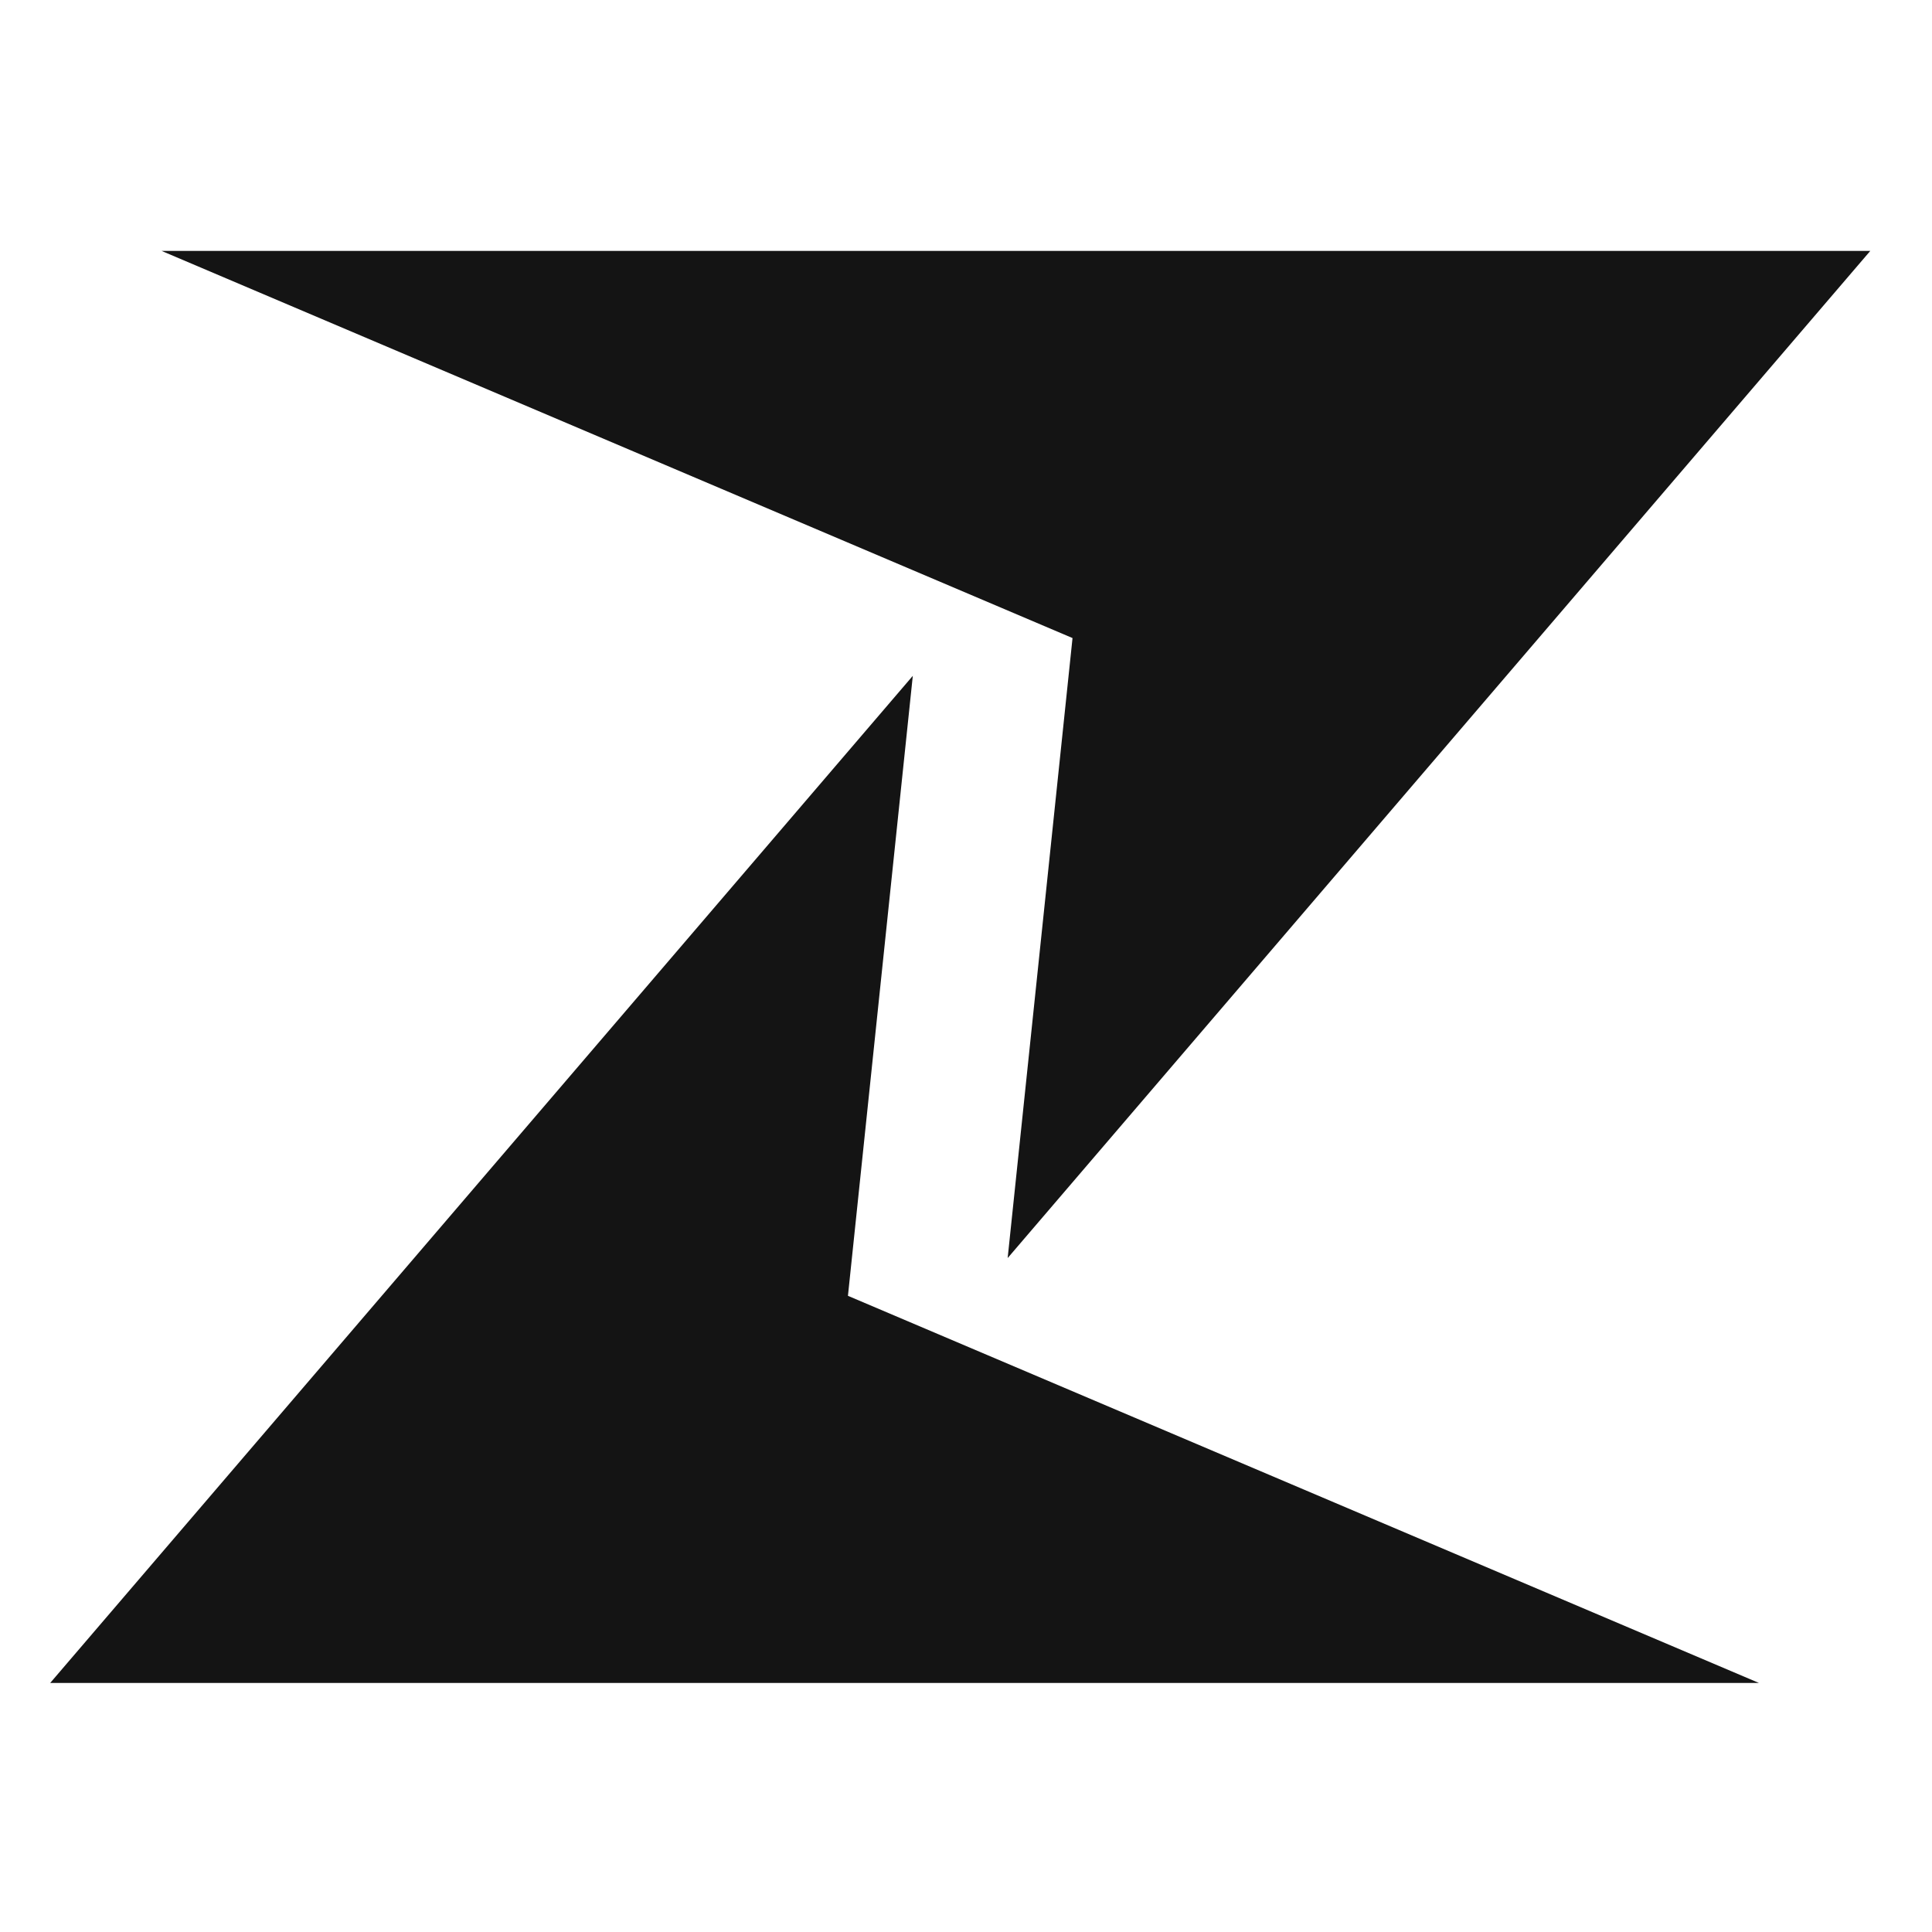
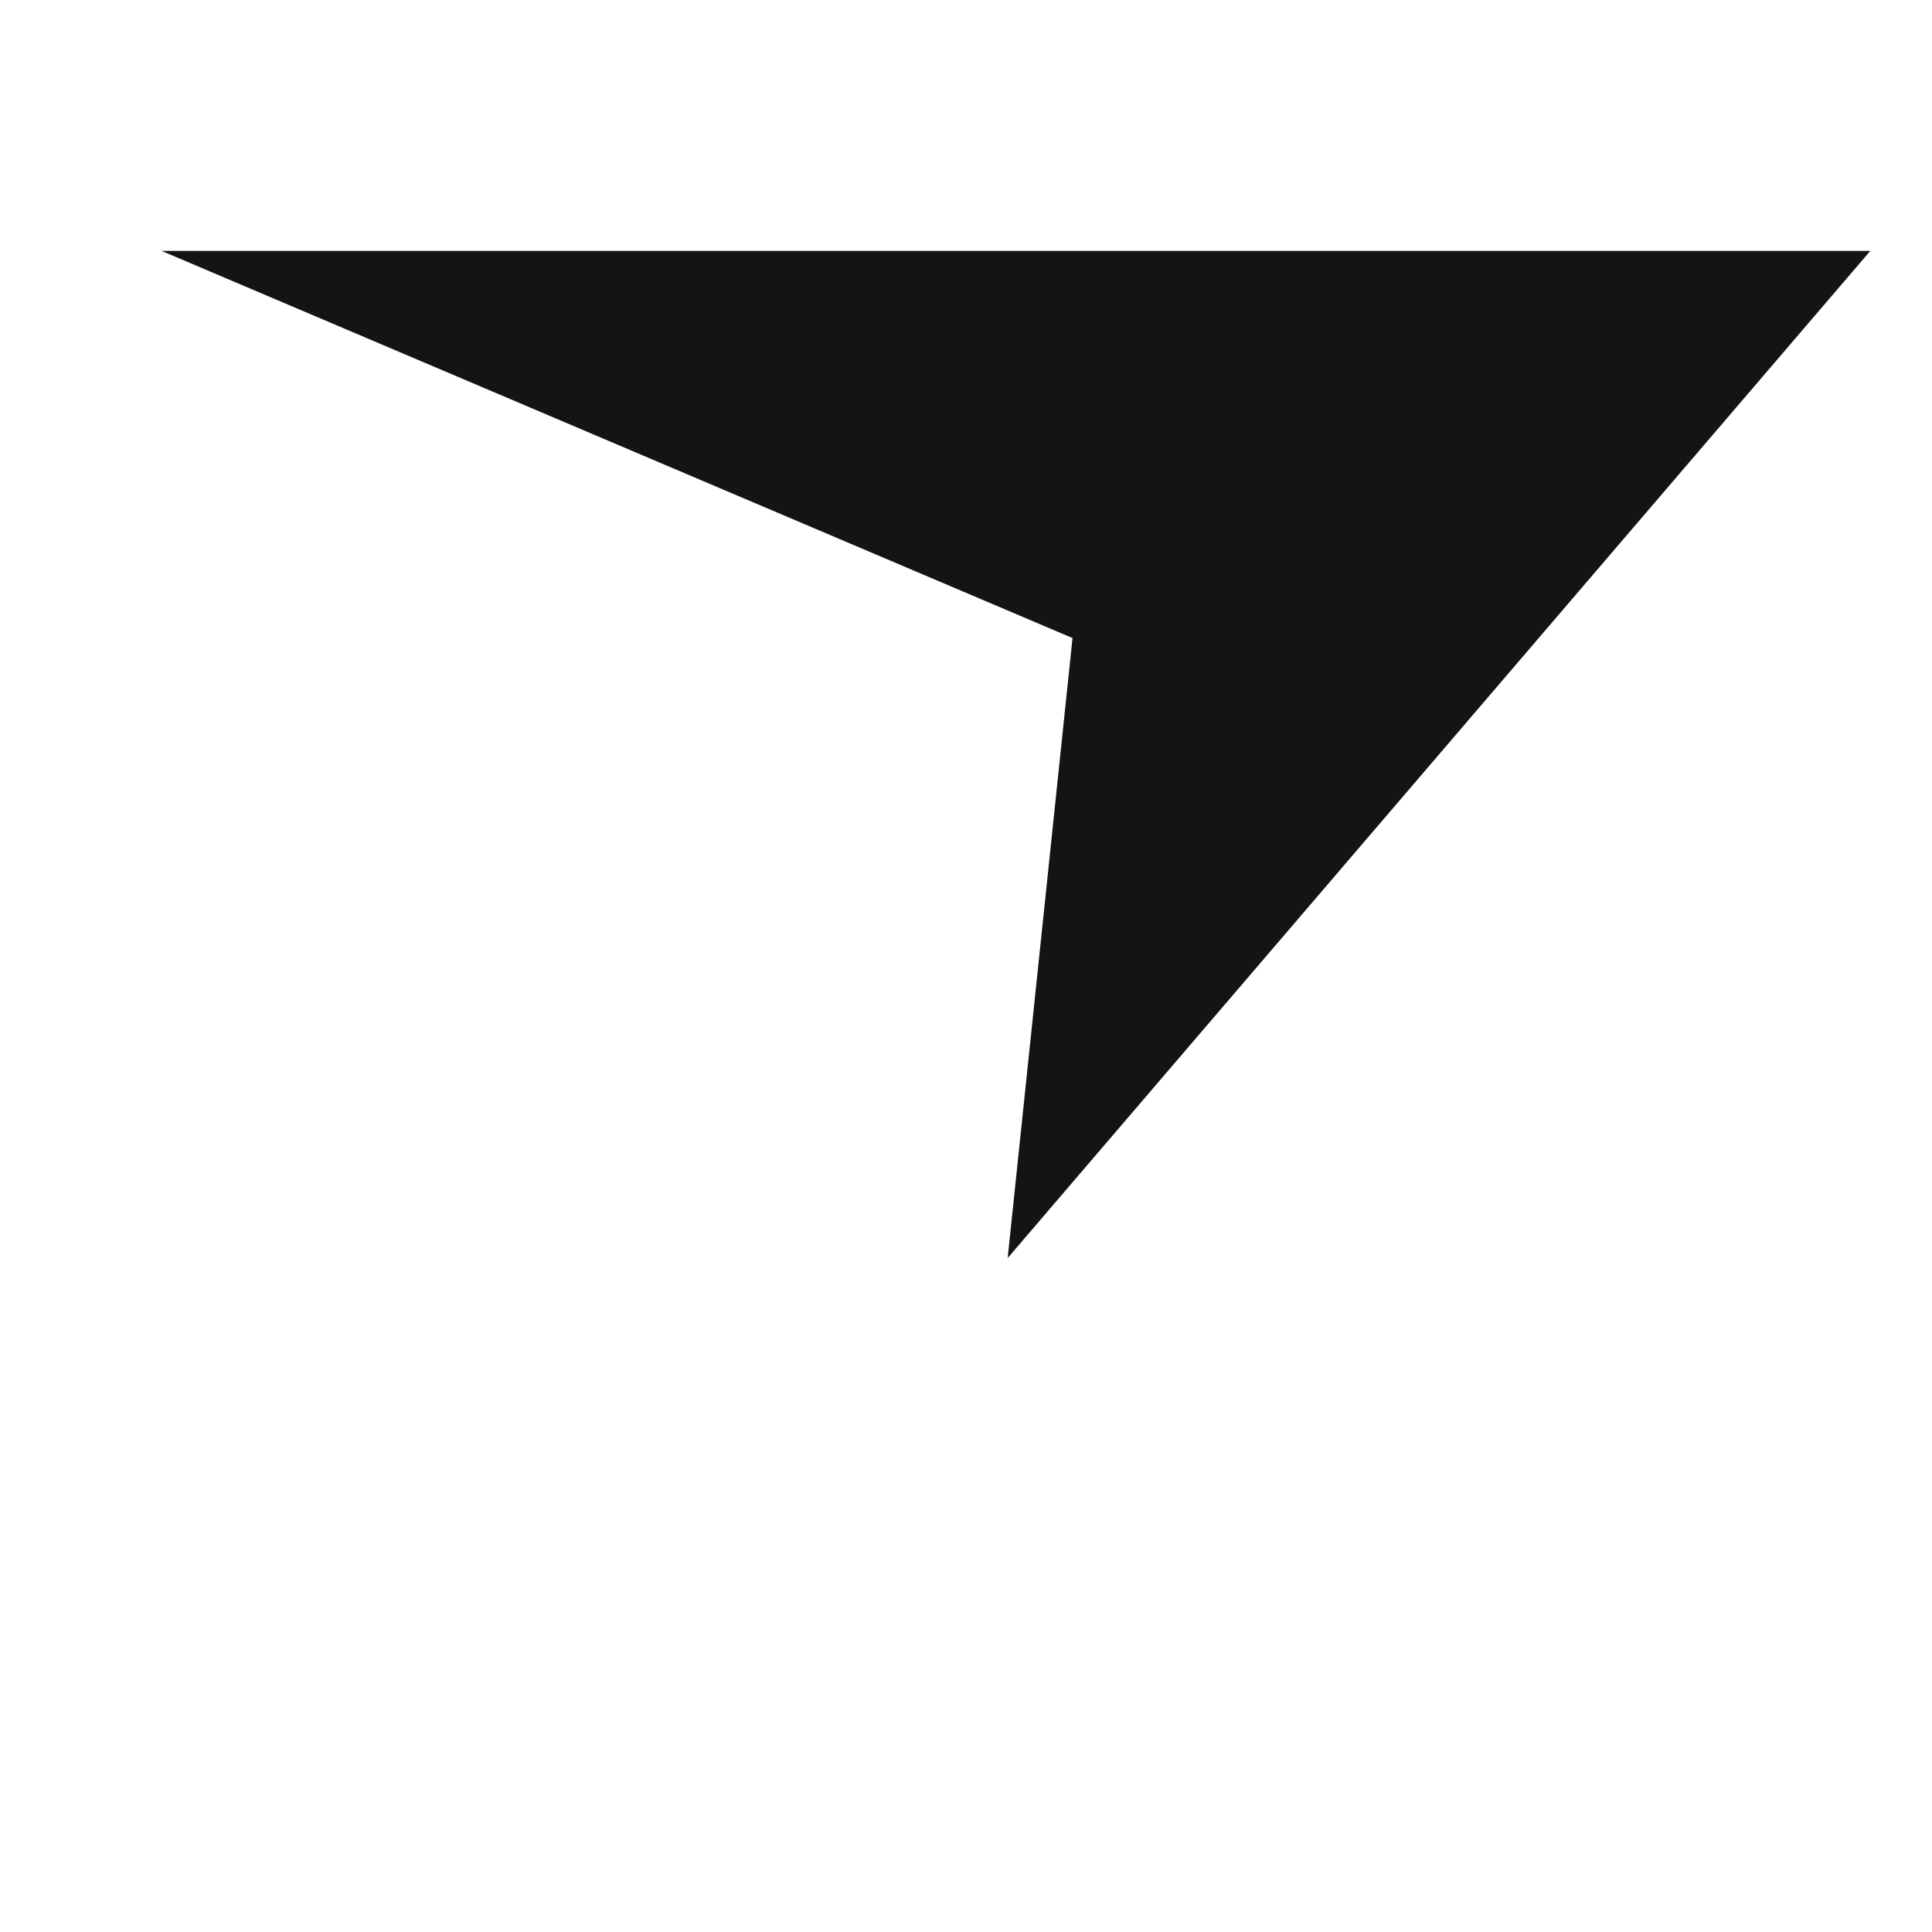
<svg xmlns="http://www.w3.org/2000/svg" width="154" height="154" fill="none" viewBox="0 0 154 154">
  <path fill="#141414" d="M12.88 20h136.201l-68.76 80.28 5.17-49.42L12.88 20Z" />
-   <path fill="#141414" d="M140.21 134.15H4l68.76-80.28-5.17 49.42 72.62 30.86Z" />
</svg>